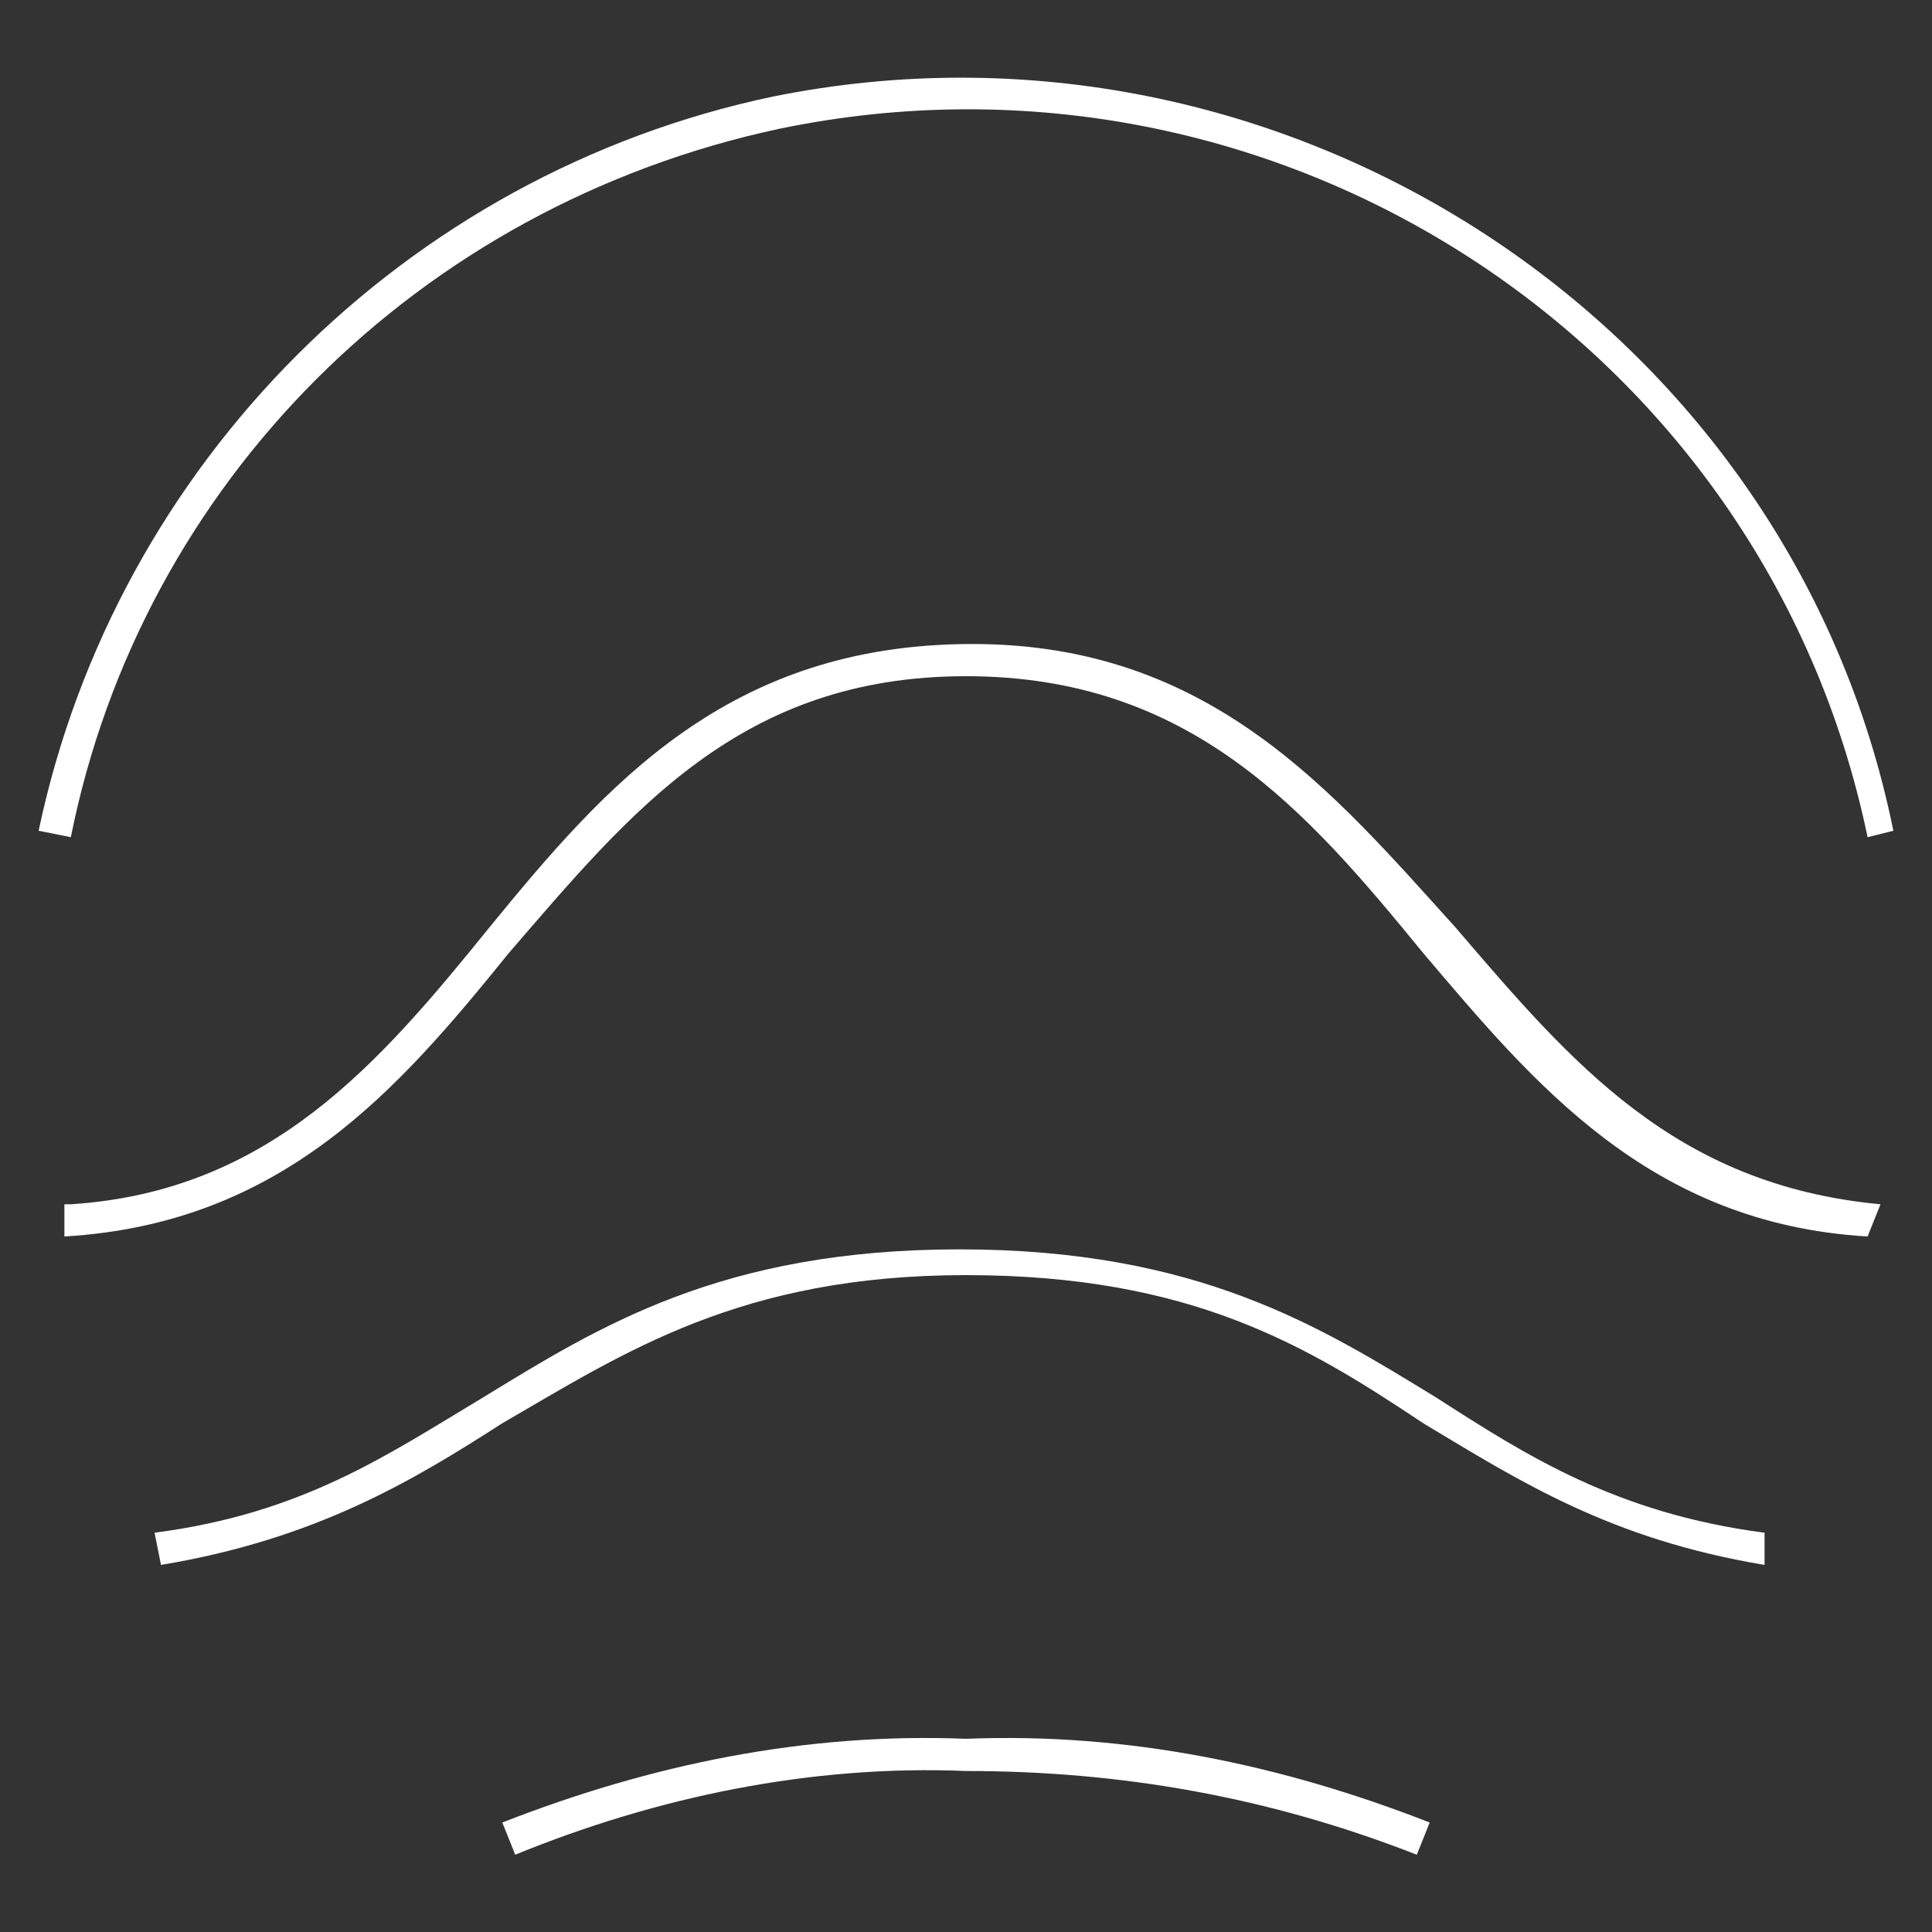
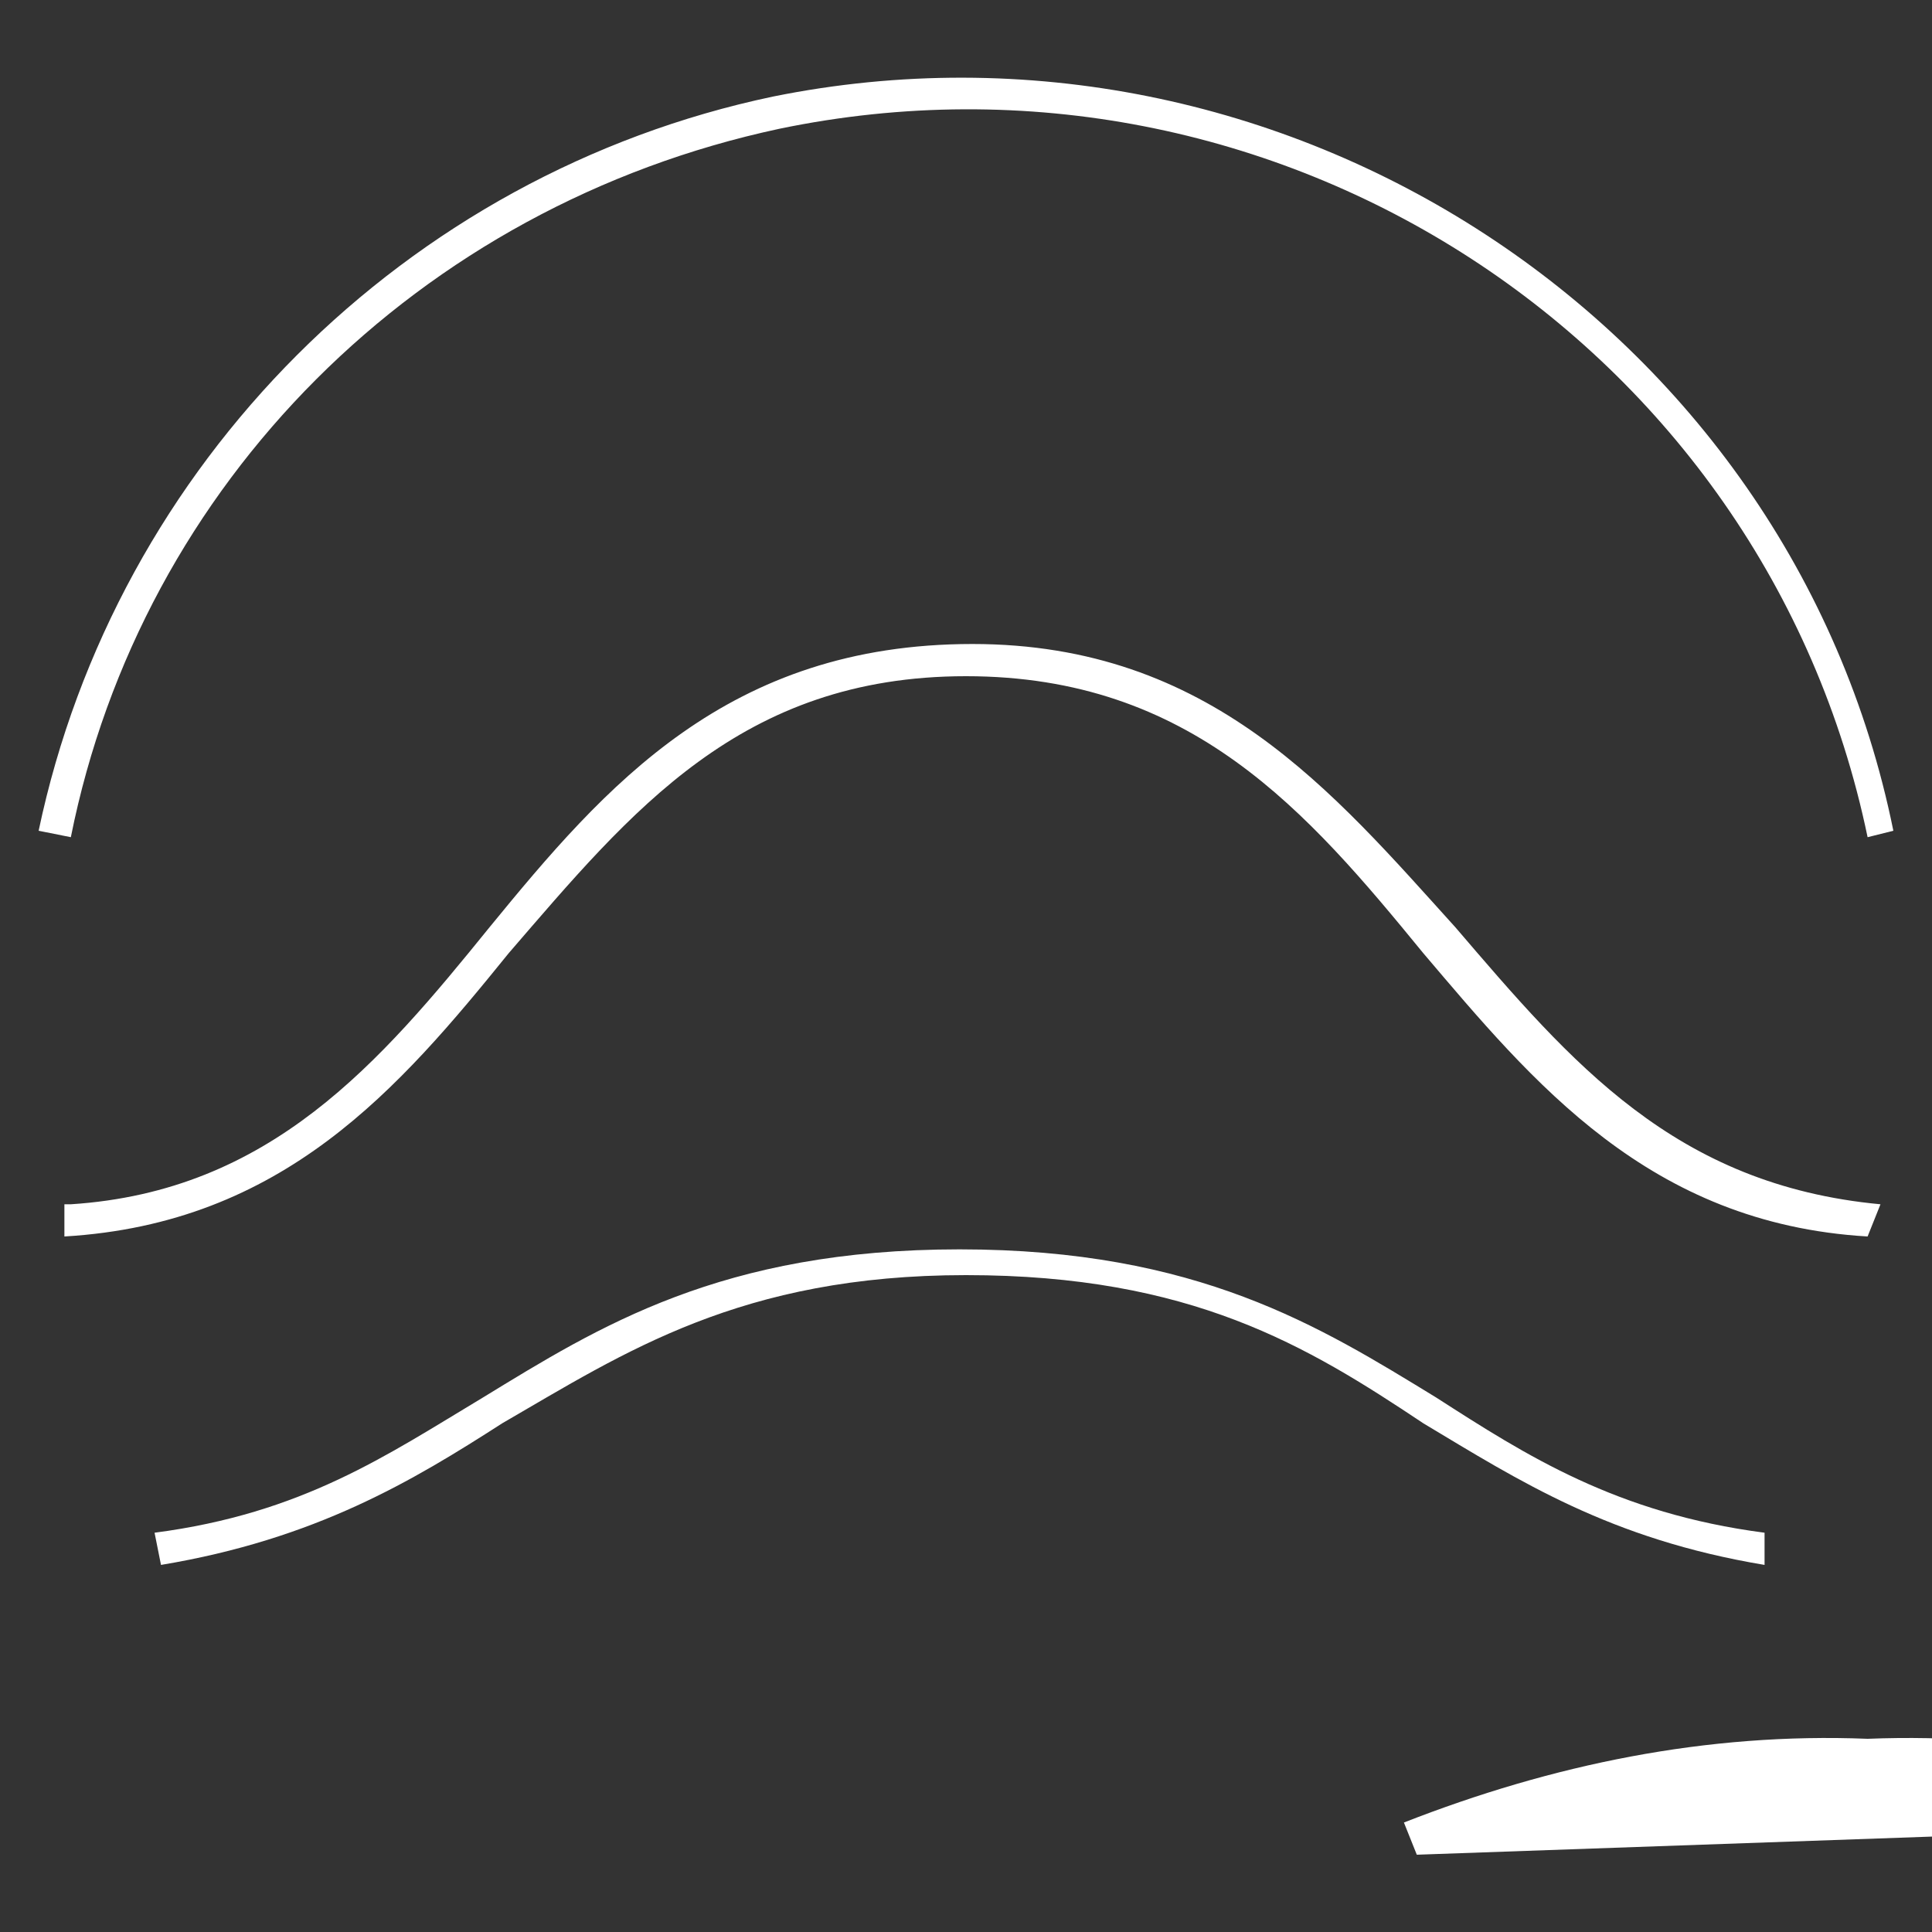
<svg xmlns="http://www.w3.org/2000/svg" enable-background="new 0 0 30 30" viewBox="0 0 30 30">
  <rect x="0" y="0" width="30" height="30" fill="#333333" stroke="none" />
-   <path d="m22 28.8c-2.3-.9-4.6-1.3-7-1.3-2.4-.1-4.8.4-7 1.3l-.2-.5c2.3-.9 4.7-1.4 7.2-1.3 2.5-.1 4.9.4 7.2 1.3zm5.4-4.5c-2.4-.4-3.8-1.3-5.3-2.2-1.8-1.2-3.6-2.3-7.1-2.3s-5.3 1.2-7.2 2.3c-1.4.9-2.9 1.8-5.3 2.2l-.1-.5c2.3-.3 3.6-1.2 5.1-2.1 1.8-1.1 3.7-2.3 7.4-2.3s5.6 1.2 7.4 2.3c1.4.9 2.8 1.8 5.1 2.1zm1.6-5.1c-3.4-.2-5.2-2.4-6.9-4.4-1.8-2.2-3.6-4.3-7.1-4.3s-5.2 2.1-7.1 4.3c-1.7 2.1-3.5 4.2-6.9 4.4v-.5h.1c3.1-.2 4.8-2.2 6.5-4.3 1.8-2.2 3.7-4.4 7.5-4.4 3.7 0 5.6 2.3 7.5 4.4 1.8 2.1 3.4 4 6.6 4.3zm0-6.2c-1.6-7.7-9.2-12.6-16.9-11-5.6 1.2-9.9 5.5-11 11l-.5-.1c1.2-5.7 5.7-10.2 11.4-11.4 7.9-1.6 15.8 3.5 17.4 11.4z" fill="#fff" />
+   <path d="m22 28.8l-.2-.5c2.3-.9 4.7-1.4 7.2-1.3 2.5-.1 4.9.4 7.2 1.3zm5.4-4.5c-2.4-.4-3.8-1.3-5.3-2.2-1.8-1.2-3.6-2.3-7.1-2.3s-5.3 1.2-7.2 2.3c-1.4.9-2.9 1.8-5.3 2.2l-.1-.5c2.3-.3 3.6-1.2 5.1-2.1 1.8-1.1 3.7-2.3 7.4-2.3s5.6 1.2 7.4 2.3c1.4.9 2.8 1.8 5.1 2.1zm1.6-5.1c-3.4-.2-5.2-2.4-6.9-4.4-1.8-2.2-3.6-4.3-7.1-4.3s-5.2 2.1-7.1 4.3c-1.7 2.1-3.5 4.2-6.9 4.4v-.5h.1c3.1-.2 4.8-2.2 6.5-4.3 1.8-2.2 3.7-4.4 7.5-4.4 3.7 0 5.6 2.3 7.5 4.4 1.8 2.1 3.4 4 6.6 4.3zm0-6.2c-1.6-7.7-9.2-12.6-16.9-11-5.6 1.2-9.9 5.5-11 11l-.5-.1c1.2-5.7 5.7-10.2 11.4-11.4 7.9-1.6 15.8 3.5 17.4 11.4z" fill="#fff" />
</svg>